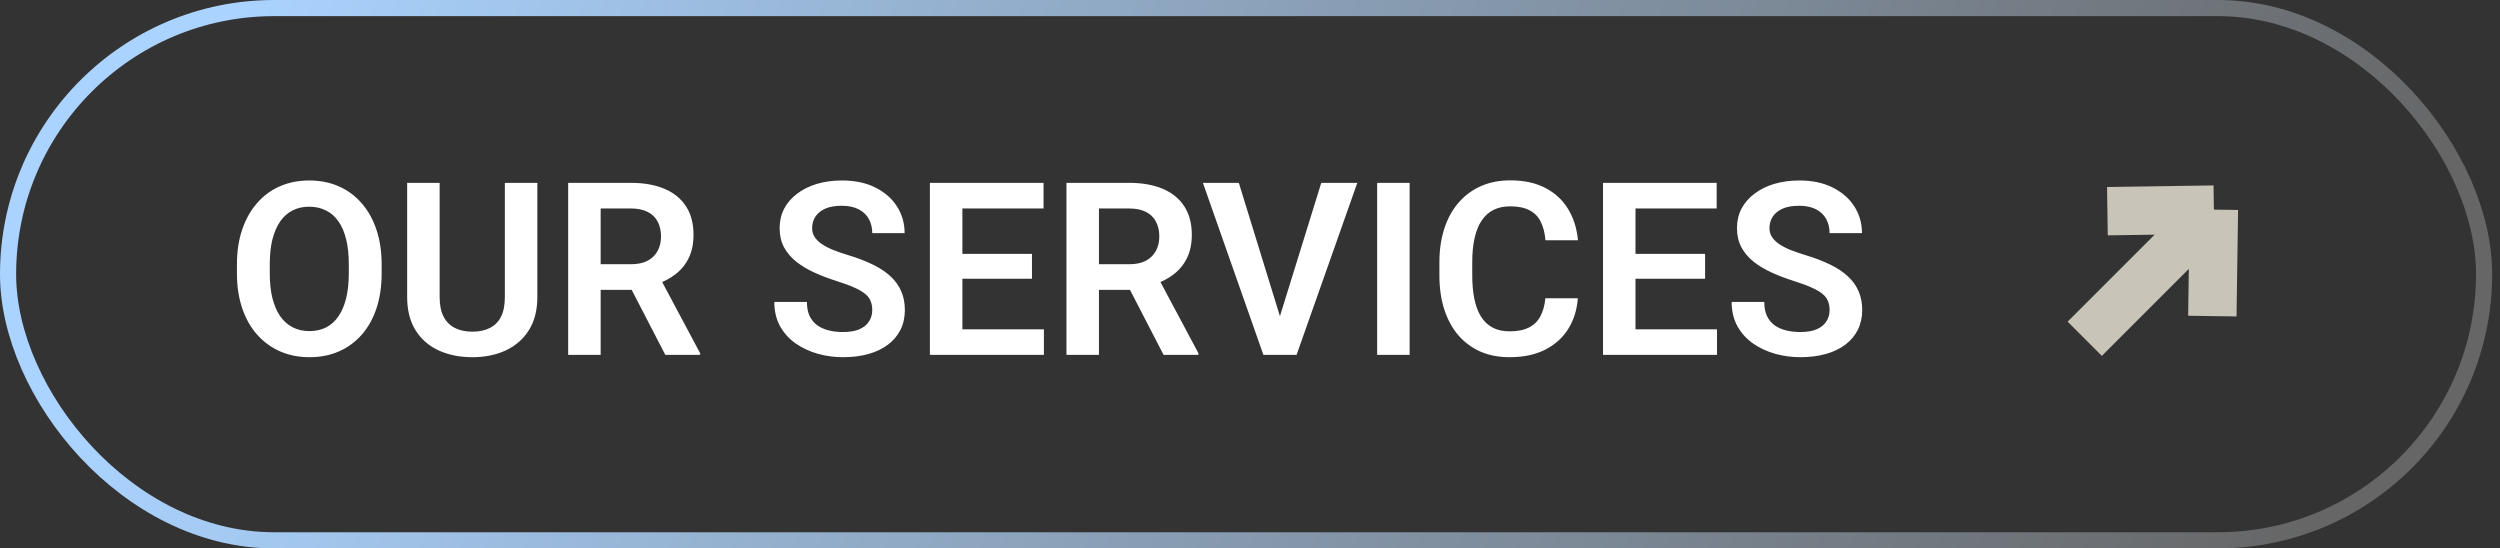
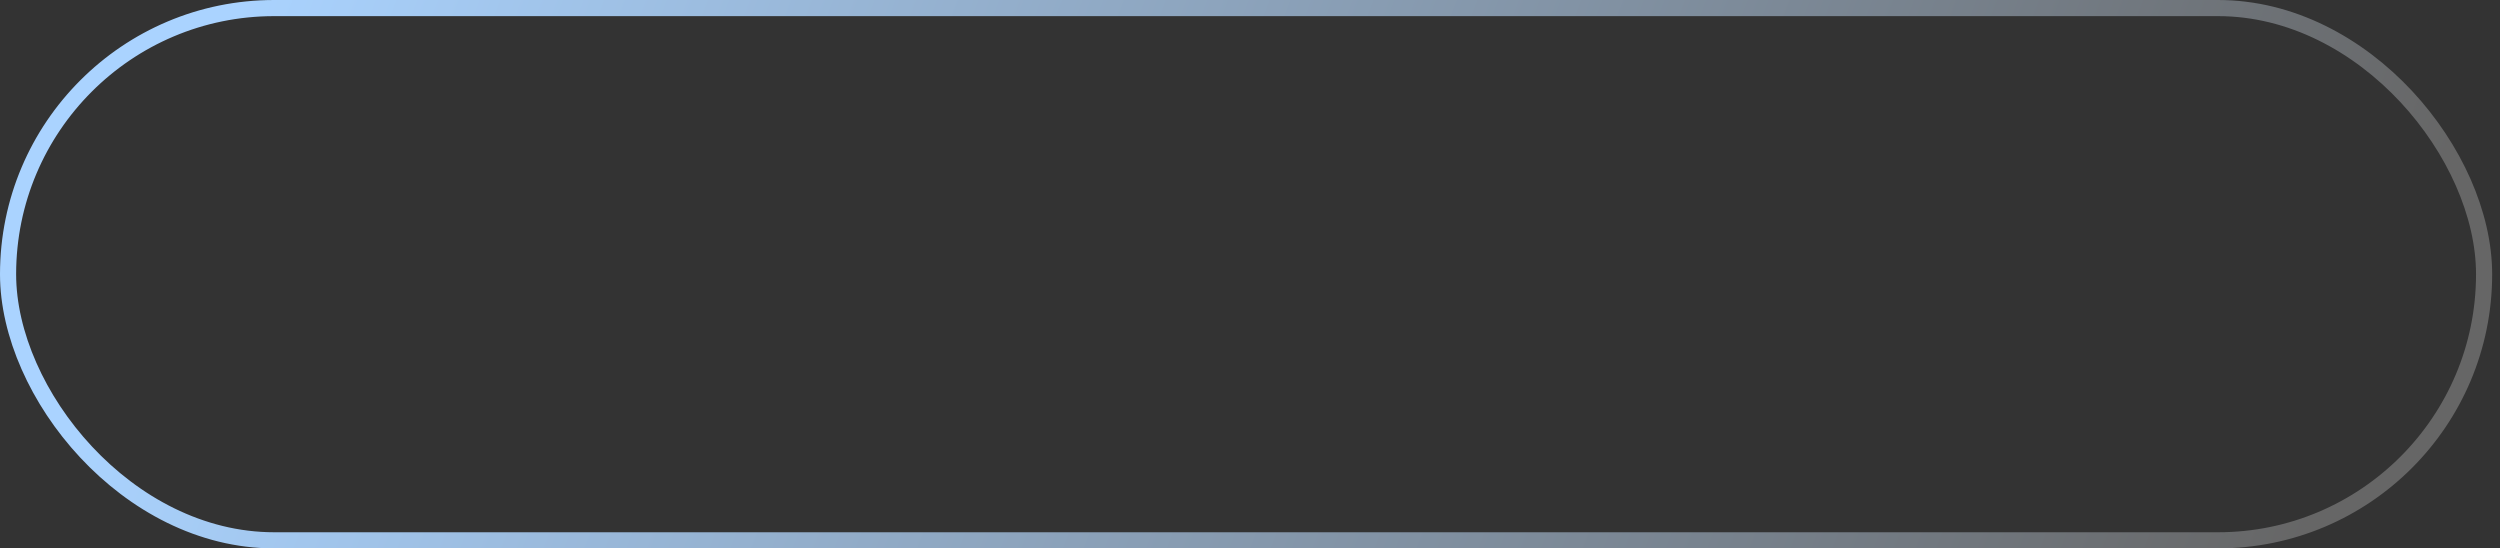
<svg xmlns="http://www.w3.org/2000/svg" width="155" height="34" viewBox="0 0 155 34" fill="none">
  <rect x="0" y="0" width="155" height="34" fill="#333333" stroke="none" />
  <rect x="0.5" y="0.5" width="153.514" height="33" rx="16.5" stroke="url(#paint0_linear_65_1609)" />
-   <path d="M23.662 16.397V16.946C23.662 17.752 23.555 18.477 23.34 19.122C23.125 19.761 22.82 20.306 22.424 20.755C22.029 21.204 21.558 21.548 21.011 21.788C20.464 22.027 19.856 22.146 19.187 22.146C18.528 22.146 17.922 22.027 17.371 21.788C16.824 21.548 16.35 21.204 15.95 20.755C15.549 20.306 15.239 19.761 15.02 19.122C14.8 18.477 14.69 17.752 14.69 16.946V16.397C14.69 15.586 14.8 14.861 15.02 14.222C15.239 13.582 15.547 13.038 15.942 12.588C16.338 12.134 16.809 11.788 17.356 11.548C17.908 11.309 18.513 11.19 19.172 11.19C19.841 11.19 20.449 11.309 20.996 11.548C21.543 11.788 22.014 12.134 22.41 12.588C22.81 13.038 23.118 13.582 23.332 14.222C23.552 14.861 23.662 15.586 23.662 16.397ZM21.626 16.946V16.382C21.626 15.801 21.572 15.291 21.465 14.852C21.357 14.407 21.199 14.034 20.989 13.731C20.779 13.428 20.52 13.201 20.212 13.05C19.905 12.894 19.558 12.815 19.172 12.815C18.782 12.815 18.435 12.894 18.132 13.05C17.834 13.201 17.581 13.428 17.371 13.731C17.161 14.034 17 14.407 16.887 14.852C16.78 15.291 16.726 15.801 16.726 16.382V16.946C16.726 17.523 16.78 18.033 16.887 18.477C17 18.921 17.161 19.297 17.371 19.605C17.585 19.908 17.844 20.137 18.147 20.294C18.45 20.45 18.796 20.528 19.187 20.528C19.578 20.528 19.924 20.45 20.227 20.294C20.53 20.137 20.784 19.908 20.989 19.605C21.199 19.297 21.357 18.921 21.465 18.477C21.572 18.033 21.626 17.523 21.626 16.946ZM31.301 11.336H33.315V18.419C33.315 19.234 33.14 19.92 32.788 20.477C32.437 21.028 31.958 21.446 31.352 21.729C30.747 22.007 30.059 22.146 29.287 22.146C28.506 22.146 27.81 22.007 27.2 21.729C26.589 21.446 26.111 21.028 25.764 20.477C25.418 19.92 25.244 19.234 25.244 18.419V11.336H27.258V18.419C27.258 18.916 27.341 19.324 27.507 19.642C27.673 19.954 27.908 20.186 28.21 20.337C28.513 20.489 28.872 20.564 29.287 20.564C29.707 20.564 30.066 20.489 30.364 20.337C30.666 20.186 30.898 19.954 31.06 19.642C31.221 19.324 31.301 18.916 31.301 18.419V11.336ZM35.227 11.336H39.102C39.912 11.336 40.608 11.458 41.189 11.702C41.77 11.946 42.217 12.308 42.529 12.786C42.842 13.265 42.998 13.853 42.998 14.551C42.998 15.103 42.9 15.582 42.705 15.987C42.51 16.392 42.234 16.731 41.877 17.005C41.526 17.278 41.111 17.493 40.632 17.649L40.002 17.972H36.582L36.567 16.382H39.123C39.539 16.382 39.883 16.309 40.156 16.163C40.43 16.016 40.635 15.813 40.772 15.555C40.913 15.296 40.984 15.001 40.984 14.668C40.984 14.312 40.916 14.004 40.779 13.746C40.642 13.482 40.435 13.279 40.156 13.138C39.878 12.996 39.526 12.925 39.102 12.925H37.241V22H35.227V11.336ZM41.248 22L38.779 17.225L40.911 17.217L43.408 21.898V22H41.248ZM54.08 19.231C54.08 19.026 54.048 18.843 53.984 18.682C53.926 18.516 53.816 18.367 53.655 18.235C53.498 18.099 53.276 17.967 52.988 17.84C52.705 17.708 52.339 17.571 51.89 17.43C51.392 17.273 50.928 17.098 50.498 16.902C50.068 16.707 49.69 16.48 49.363 16.221C49.041 15.962 48.789 15.665 48.608 15.328C48.428 14.986 48.337 14.59 48.337 14.141C48.337 13.702 48.43 13.301 48.616 12.94C48.806 12.579 49.075 12.269 49.421 12.01C49.768 11.746 50.176 11.543 50.645 11.402C51.118 11.26 51.641 11.19 52.212 11.19C53.003 11.19 53.687 11.334 54.263 11.622C54.844 11.91 55.293 12.3 55.61 12.793C55.928 13.287 56.086 13.841 56.086 14.456H54.08C54.08 14.124 54.009 13.831 53.867 13.577C53.73 13.323 53.52 13.123 53.237 12.977C52.959 12.83 52.607 12.757 52.183 12.757C51.773 12.757 51.431 12.818 51.157 12.94C50.889 13.062 50.686 13.228 50.549 13.438C50.417 13.648 50.352 13.882 50.352 14.141C50.352 14.336 50.398 14.512 50.491 14.668C50.584 14.82 50.723 14.964 50.908 15.101C51.094 15.232 51.323 15.357 51.597 15.474C51.875 15.586 52.197 15.699 52.563 15.811C53.149 15.987 53.662 16.182 54.102 16.397C54.546 16.612 54.915 16.856 55.208 17.129C55.505 17.403 55.727 17.71 55.874 18.052C56.025 18.394 56.101 18.782 56.101 19.217C56.101 19.676 56.011 20.086 55.83 20.447C55.649 20.809 55.391 21.116 55.054 21.37C54.717 21.624 54.312 21.817 53.838 21.949C53.369 22.081 52.844 22.146 52.263 22.146C51.746 22.146 51.233 22.078 50.725 21.941C50.222 21.8 49.766 21.59 49.355 21.311C48.945 21.028 48.618 20.672 48.374 20.242C48.13 19.808 48.008 19.3 48.008 18.719H50.029C50.029 19.056 50.083 19.344 50.19 19.583C50.303 19.817 50.459 20.01 50.659 20.162C50.864 20.308 51.103 20.416 51.377 20.484C51.65 20.552 51.946 20.586 52.263 20.586C52.673 20.586 53.01 20.53 53.274 20.418C53.542 20.301 53.743 20.14 53.874 19.935C54.011 19.73 54.08 19.495 54.08 19.231ZM64.722 20.418V22H59.053V20.418H64.722ZM59.668 11.336V22H57.654V11.336H59.668ZM63.982 15.738V17.283H59.053V15.738H63.982ZM64.7 11.336V12.925H59.053V11.336H64.7ZM66.121 11.336H69.995C70.806 11.336 71.501 11.458 72.082 11.702C72.664 11.946 73.11 12.308 73.423 12.786C73.735 13.265 73.892 13.853 73.892 14.551C73.892 15.103 73.794 15.582 73.599 15.987C73.403 16.392 73.127 16.731 72.771 17.005C72.419 17.278 72.004 17.493 71.526 17.649L70.896 17.972H67.476L67.461 16.382H70.017C70.432 16.382 70.776 16.309 71.05 16.163C71.323 16.016 71.528 15.813 71.665 15.555C71.807 15.296 71.877 15.001 71.877 14.668C71.877 14.312 71.809 14.004 71.672 13.746C71.536 13.482 71.328 13.279 71.05 13.138C70.772 12.996 70.42 12.925 69.995 12.925H68.135V22H66.121V11.336ZM72.141 22L69.673 17.225L71.804 17.217L74.302 21.898V22H72.141ZM79.26 19.913L81.919 11.336H84.153L80.388 22H78.901L79.26 19.913ZM76.807 11.336L79.451 19.913L79.832 22H78.33L74.58 11.336H76.807ZM87.397 11.336V22H85.383V11.336H87.397ZM95.813 18.492H97.827C97.773 19.205 97.576 19.837 97.234 20.389C96.892 20.936 96.416 21.365 95.806 21.678C95.195 21.99 94.456 22.146 93.586 22.146C92.918 22.146 92.314 22.029 91.777 21.795C91.245 21.556 90.789 21.216 90.408 20.777C90.032 20.332 89.744 19.8 89.543 19.18C89.343 18.555 89.243 17.855 89.243 17.078V16.265C89.243 15.489 89.346 14.788 89.551 14.163C89.756 13.538 90.049 13.006 90.43 12.566C90.815 12.122 91.277 11.78 91.814 11.541C92.356 11.302 92.961 11.182 93.63 11.182C94.499 11.182 95.234 11.343 95.835 11.665C96.436 11.983 96.902 12.42 97.234 12.977C97.566 13.533 97.766 14.173 97.835 14.896H95.82C95.781 14.446 95.684 14.065 95.527 13.753C95.376 13.44 95.147 13.204 94.839 13.043C94.536 12.877 94.133 12.793 93.63 12.793C93.24 12.793 92.895 12.867 92.598 13.013C92.305 13.16 92.061 13.379 91.865 13.672C91.67 13.96 91.523 14.322 91.426 14.756C91.328 15.186 91.279 15.684 91.279 16.25V17.078C91.279 17.62 91.323 18.106 91.411 18.536C91.499 18.965 91.636 19.329 91.821 19.627C92.007 19.925 92.246 20.152 92.539 20.308C92.832 20.464 93.181 20.543 93.586 20.543C94.08 20.543 94.48 20.464 94.788 20.308C95.1 20.152 95.337 19.922 95.498 19.62C95.664 19.317 95.769 18.941 95.813 18.492ZM106.455 20.418V22H100.786V20.418H106.455ZM101.401 11.336V22H99.387V11.336H101.401ZM105.715 15.738V17.283H100.786V15.738H105.715ZM106.433 11.336V12.925H100.786V11.336H106.433ZM113.435 19.231C113.435 19.026 113.403 18.843 113.34 18.682C113.281 18.516 113.171 18.367 113.01 18.235C112.854 18.099 112.632 17.967 112.344 17.84C112.061 17.708 111.694 17.571 111.245 17.43C110.747 17.273 110.283 17.098 109.854 16.902C109.424 16.707 109.045 16.48 108.718 16.221C108.396 15.962 108.145 15.665 107.964 15.328C107.783 14.986 107.693 14.59 107.693 14.141C107.693 13.702 107.786 13.301 107.971 12.94C108.162 12.579 108.43 12.269 108.777 12.01C109.124 11.746 109.531 11.543 110 11.402C110.474 11.26 110.996 11.19 111.567 11.19C112.358 11.19 113.042 11.334 113.618 11.622C114.199 11.91 114.648 12.3 114.966 12.793C115.283 13.287 115.442 13.841 115.442 14.456H113.435C113.435 14.124 113.364 13.831 113.223 13.577C113.086 13.323 112.876 13.123 112.593 12.977C112.314 12.83 111.963 12.757 111.538 12.757C111.128 12.757 110.786 12.818 110.513 12.94C110.244 13.062 110.042 13.228 109.905 13.438C109.773 13.648 109.707 13.882 109.707 14.141C109.707 14.336 109.753 14.512 109.846 14.668C109.939 14.82 110.078 14.964 110.264 15.101C110.449 15.232 110.679 15.357 110.952 15.474C111.23 15.586 111.553 15.699 111.919 15.811C112.505 15.987 113.018 16.182 113.457 16.397C113.901 16.612 114.27 16.856 114.563 17.129C114.861 17.403 115.083 17.71 115.229 18.052C115.381 18.394 115.457 18.782 115.457 19.217C115.457 19.676 115.366 20.086 115.186 20.447C115.005 20.809 114.746 21.116 114.409 21.37C114.072 21.624 113.667 21.817 113.193 21.949C112.725 22.081 112.2 22.146 111.619 22.146C111.101 22.146 110.588 22.078 110.081 21.941C109.578 21.8 109.121 21.59 108.711 21.311C108.301 21.028 107.974 20.672 107.729 20.242C107.485 19.808 107.363 19.3 107.363 18.719H109.385C109.385 19.056 109.438 19.344 109.546 19.583C109.658 19.817 109.814 20.01 110.015 20.162C110.22 20.308 110.459 20.416 110.732 20.484C111.006 20.552 111.301 20.586 111.619 20.586C112.029 20.586 112.366 20.53 112.629 20.418C112.898 20.301 113.098 20.14 113.23 19.935C113.367 19.73 113.435 19.495 113.435 19.231Z" fill="white" />
-   <path d="M130.659 13.092L137.261 12.996M137.261 12.996L137.165 19.598M137.261 12.996L129.253 21.004" stroke="#C8C4B7" stroke-width="3" />
  <defs>
    <linearGradient id="paint0_linear_65_1609" x1="14.921" y1="-9.96434e-07" x2="137.913" y2="46.37" gradientUnits="userSpaceOnUse">
      <stop stop-color="#AAD3FF" />
      <stop offset="1" stop-color="#666666" />
    </linearGradient>
  </defs>
</svg>